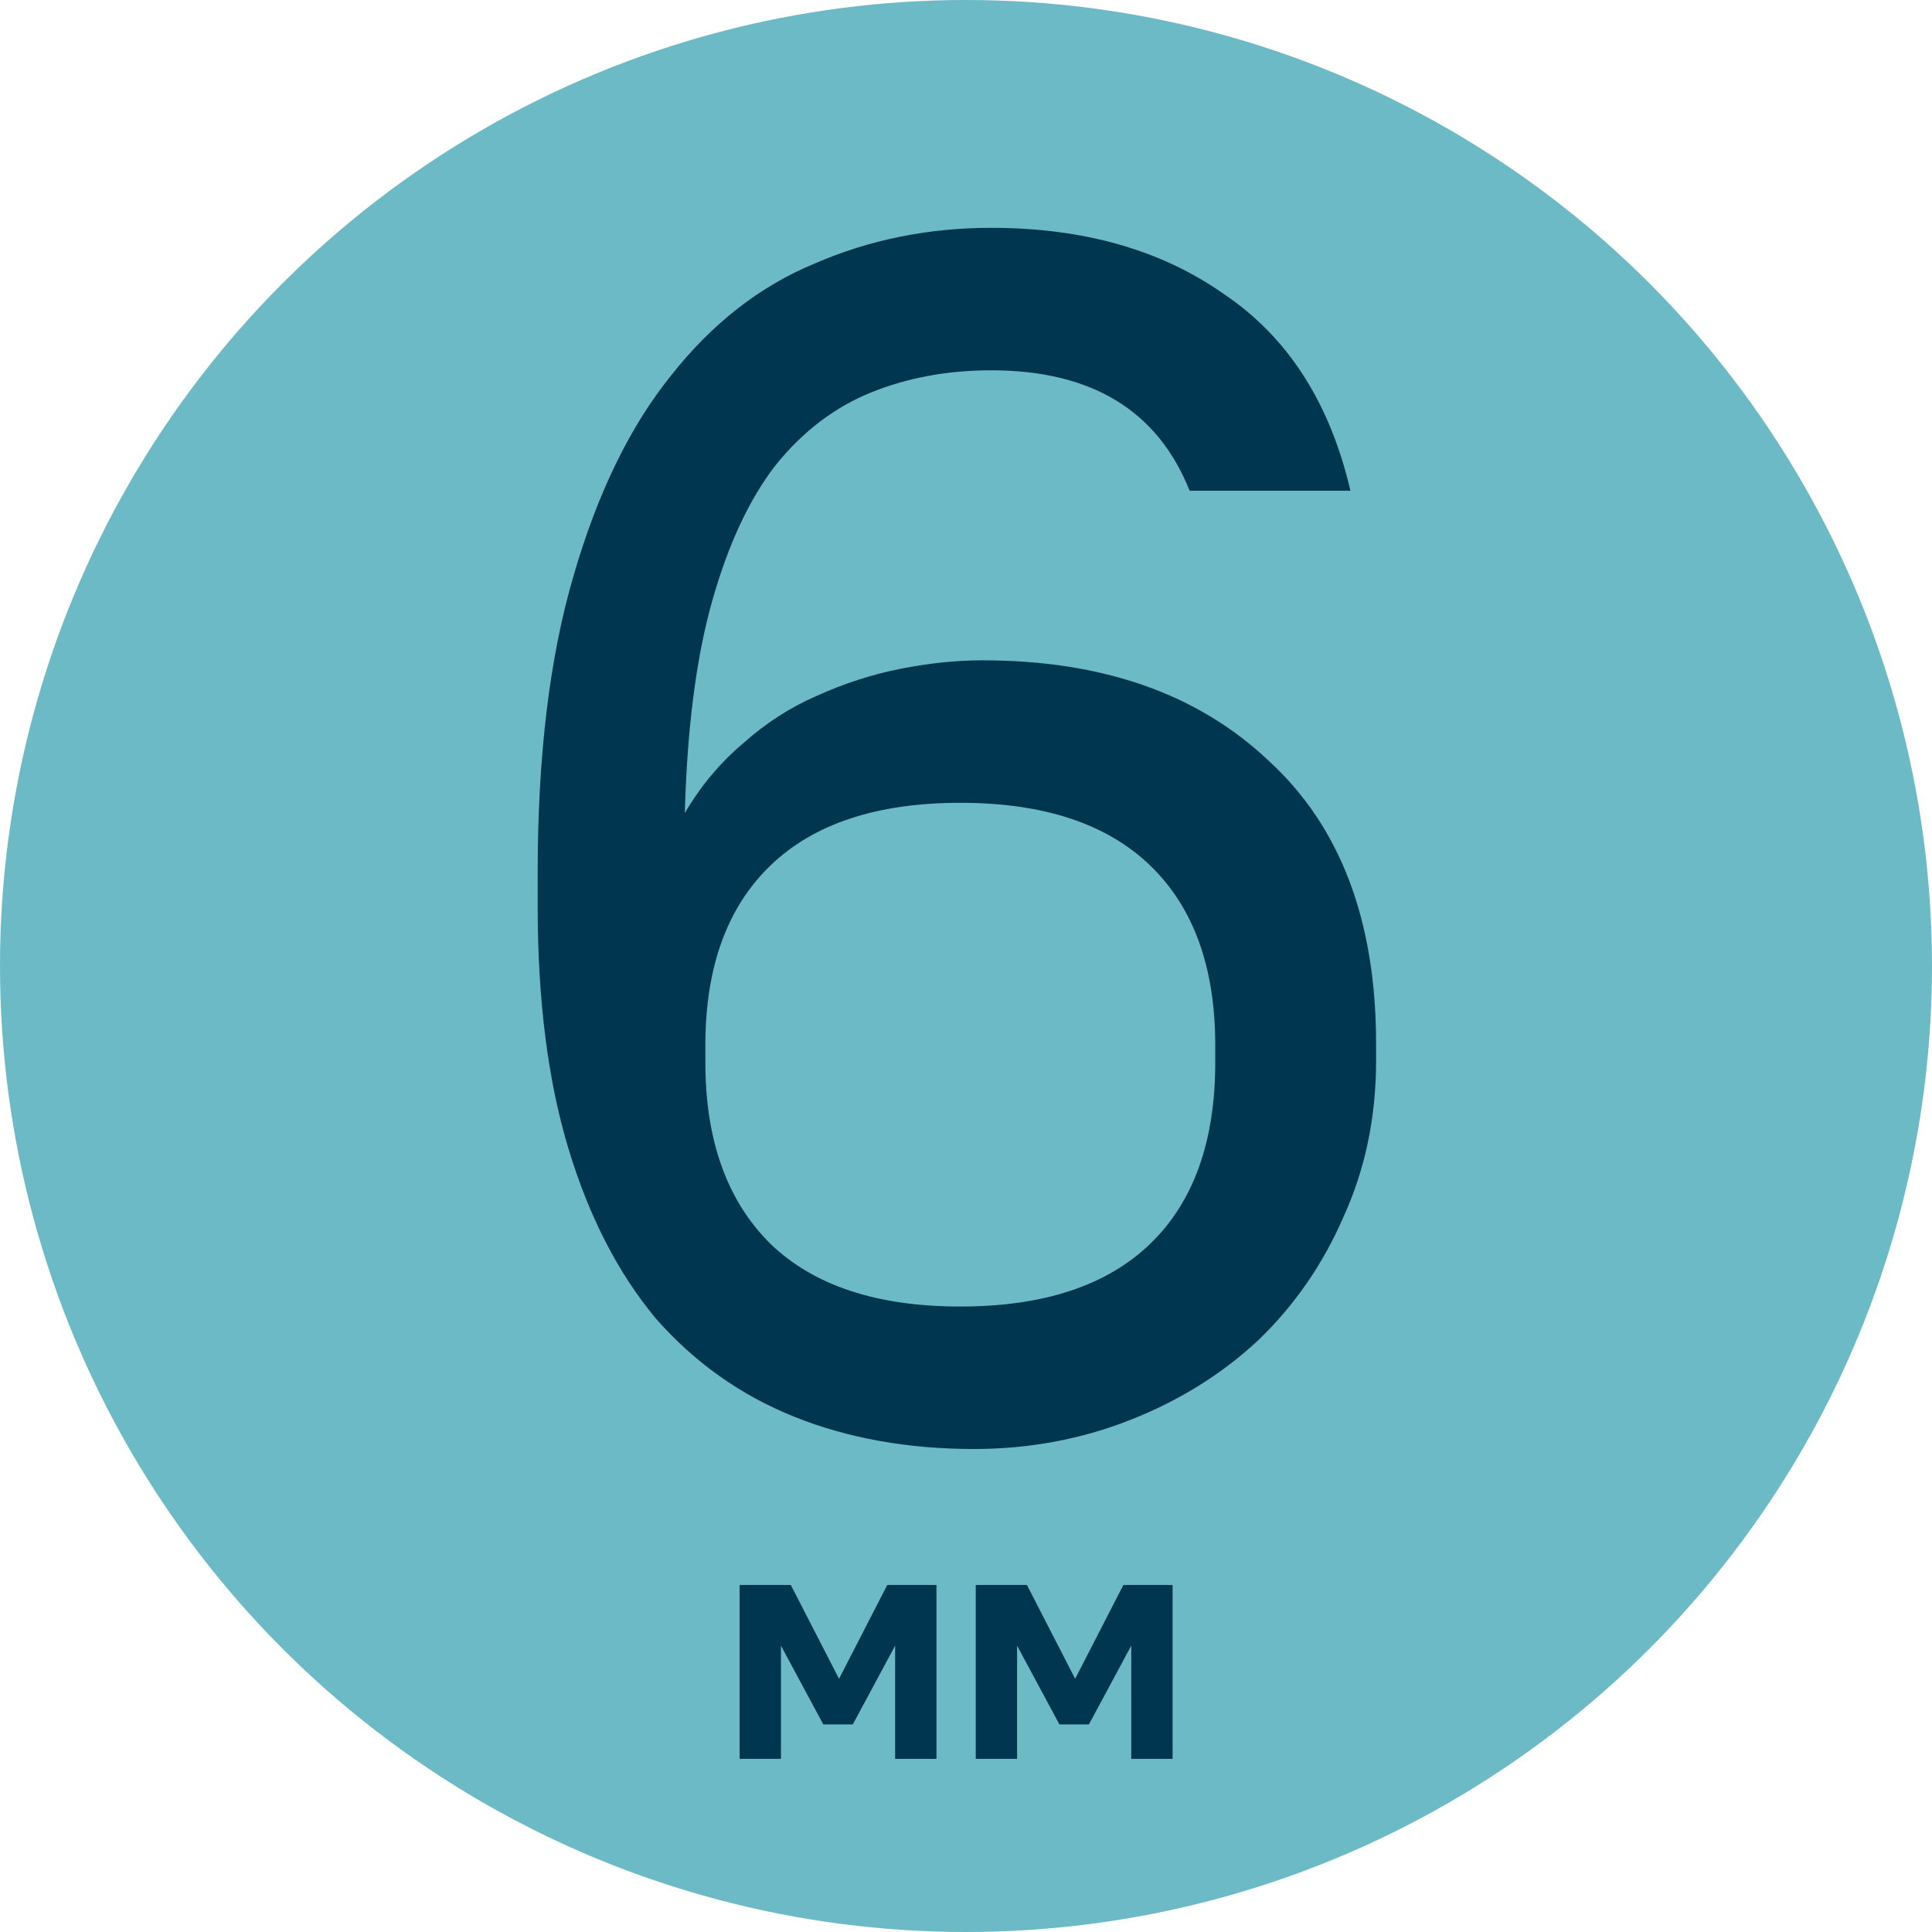
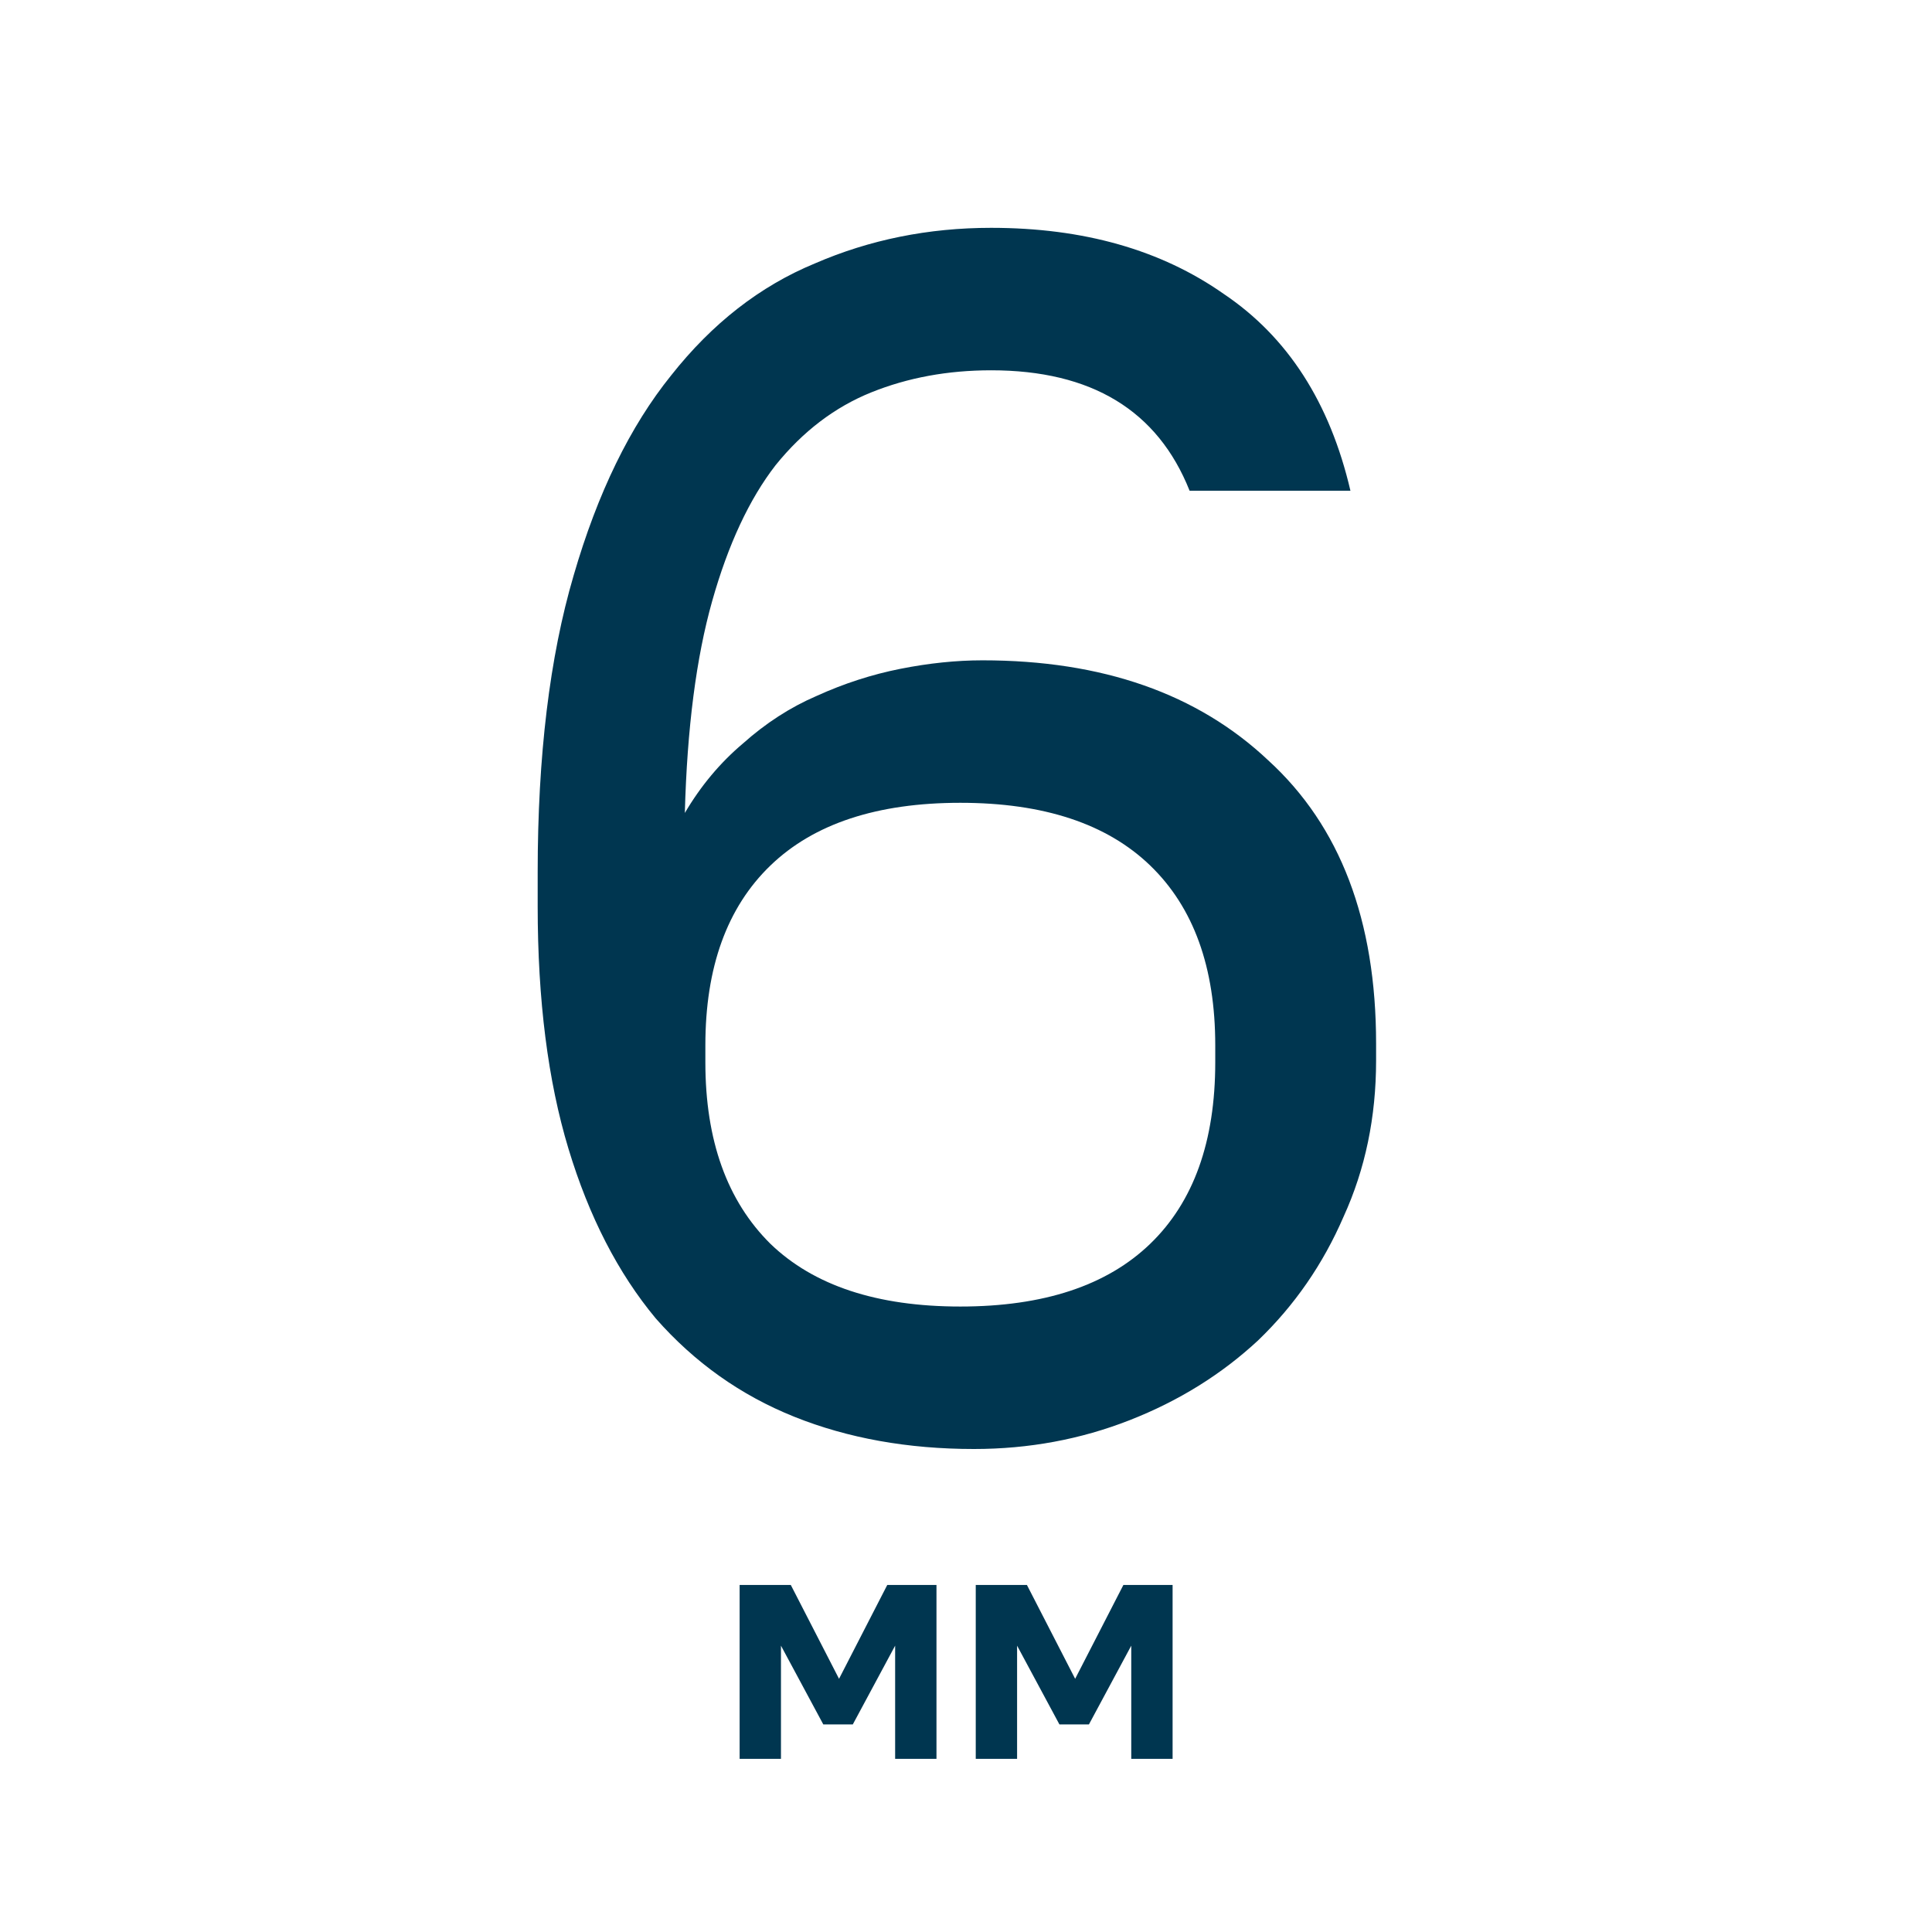
<svg xmlns="http://www.w3.org/2000/svg" width="212" height="212" viewBox="0 0 212 212" fill="none">
-   <circle cx="106" cy="106" r="106" fill="#6CBAC6" />
  <path d="M81.16 173.92H86.776L92.068 184.216L97.36 173.92H102.76V193H98.224V180.58L93.58 189.22H90.34L85.696 180.58V193H81.16V173.92ZM107.07 173.92H112.686L117.978 184.216L123.27 173.92H128.67V193H124.134V180.58L119.49 189.22H116.25L111.606 180.58V193H107.07V173.92Z" fill="#003650" />
  <path d="M106.878 159C99.618 159 93.046 157.821 87.163 155.464C81.28 153.106 76.211 149.508 71.955 144.669C67.825 139.706 64.633 133.503 62.38 126.058C60.127 118.614 59 109.743 59 99.444V95.722C59 82.943 60.314 72.086 62.943 63.153C65.571 54.095 69.139 46.775 73.645 41.192C78.151 35.484 83.408 31.39 89.416 28.908C95.424 26.303 101.871 25 108.755 25C118.894 25 127.405 27.419 134.29 32.258C141.299 36.973 145.931 44.169 148.184 53.847H130.535C127.03 45.038 119.77 40.633 108.755 40.633C103.999 40.633 99.618 41.44 95.612 43.053C91.607 44.666 88.102 47.333 85.098 51.056C82.219 54.778 79.903 59.741 78.151 65.944C76.399 72.148 75.397 79.903 75.147 89.208C76.899 86.231 79.027 83.687 81.531 81.578C84.034 79.344 86.725 77.607 89.604 76.367C92.608 75.002 95.675 74.009 98.804 73.389C101.933 72.769 104.937 72.458 107.816 72.458C120.959 72.458 131.411 76.118 139.171 83.439C147.057 90.635 151 100.995 151 114.519V116.381C151 122.584 149.811 128.292 147.433 133.503C145.18 138.714 142.05 143.243 138.045 147.089C134.039 150.811 129.346 153.727 123.963 155.836C118.581 157.945 112.886 159 106.878 159ZM105.376 143.367C114.513 143.367 121.46 141.071 126.216 136.481C130.973 131.89 133.351 125.252 133.351 116.567V114.706C133.351 106.144 130.973 99.569 126.216 94.978C121.46 90.387 114.513 88.092 105.376 88.092C96.238 88.092 89.291 90.387 84.535 94.978C79.778 99.569 77.4 106.144 77.4 114.706V116.567C77.4 125.128 79.778 131.766 84.535 136.481C89.291 141.071 96.238 143.367 105.376 143.367Z" fill="#003650" />
</svg>